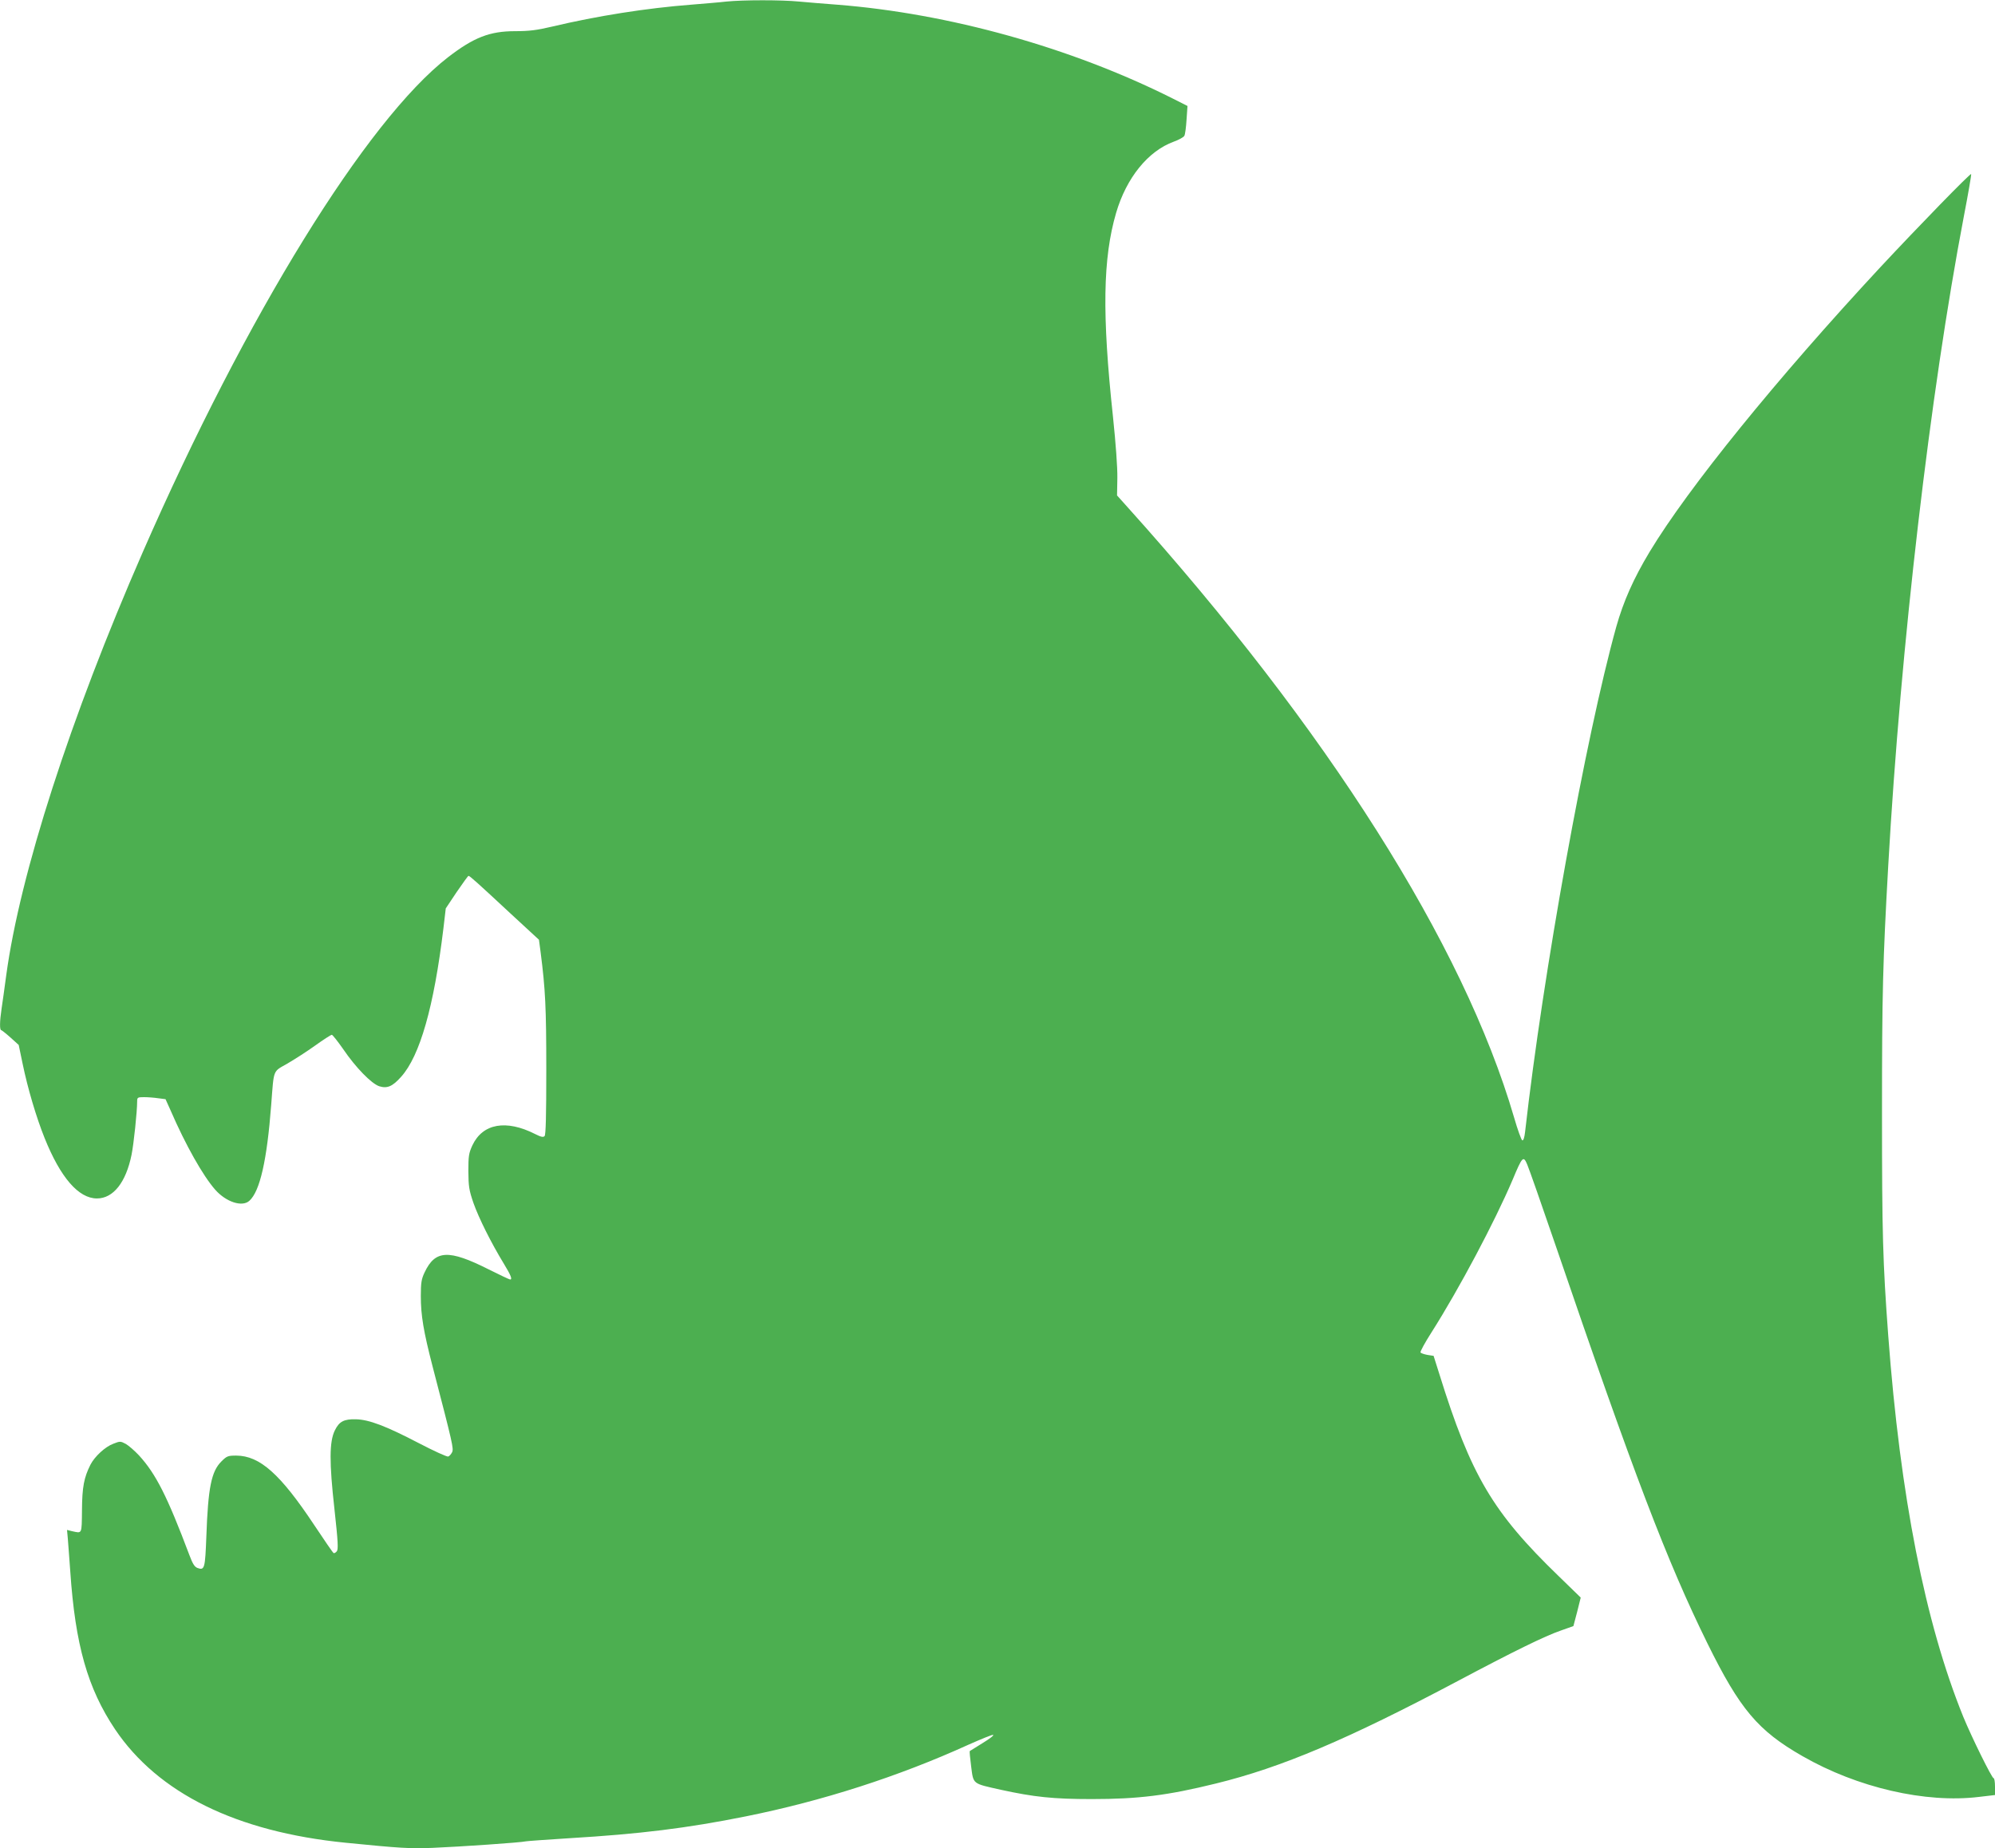
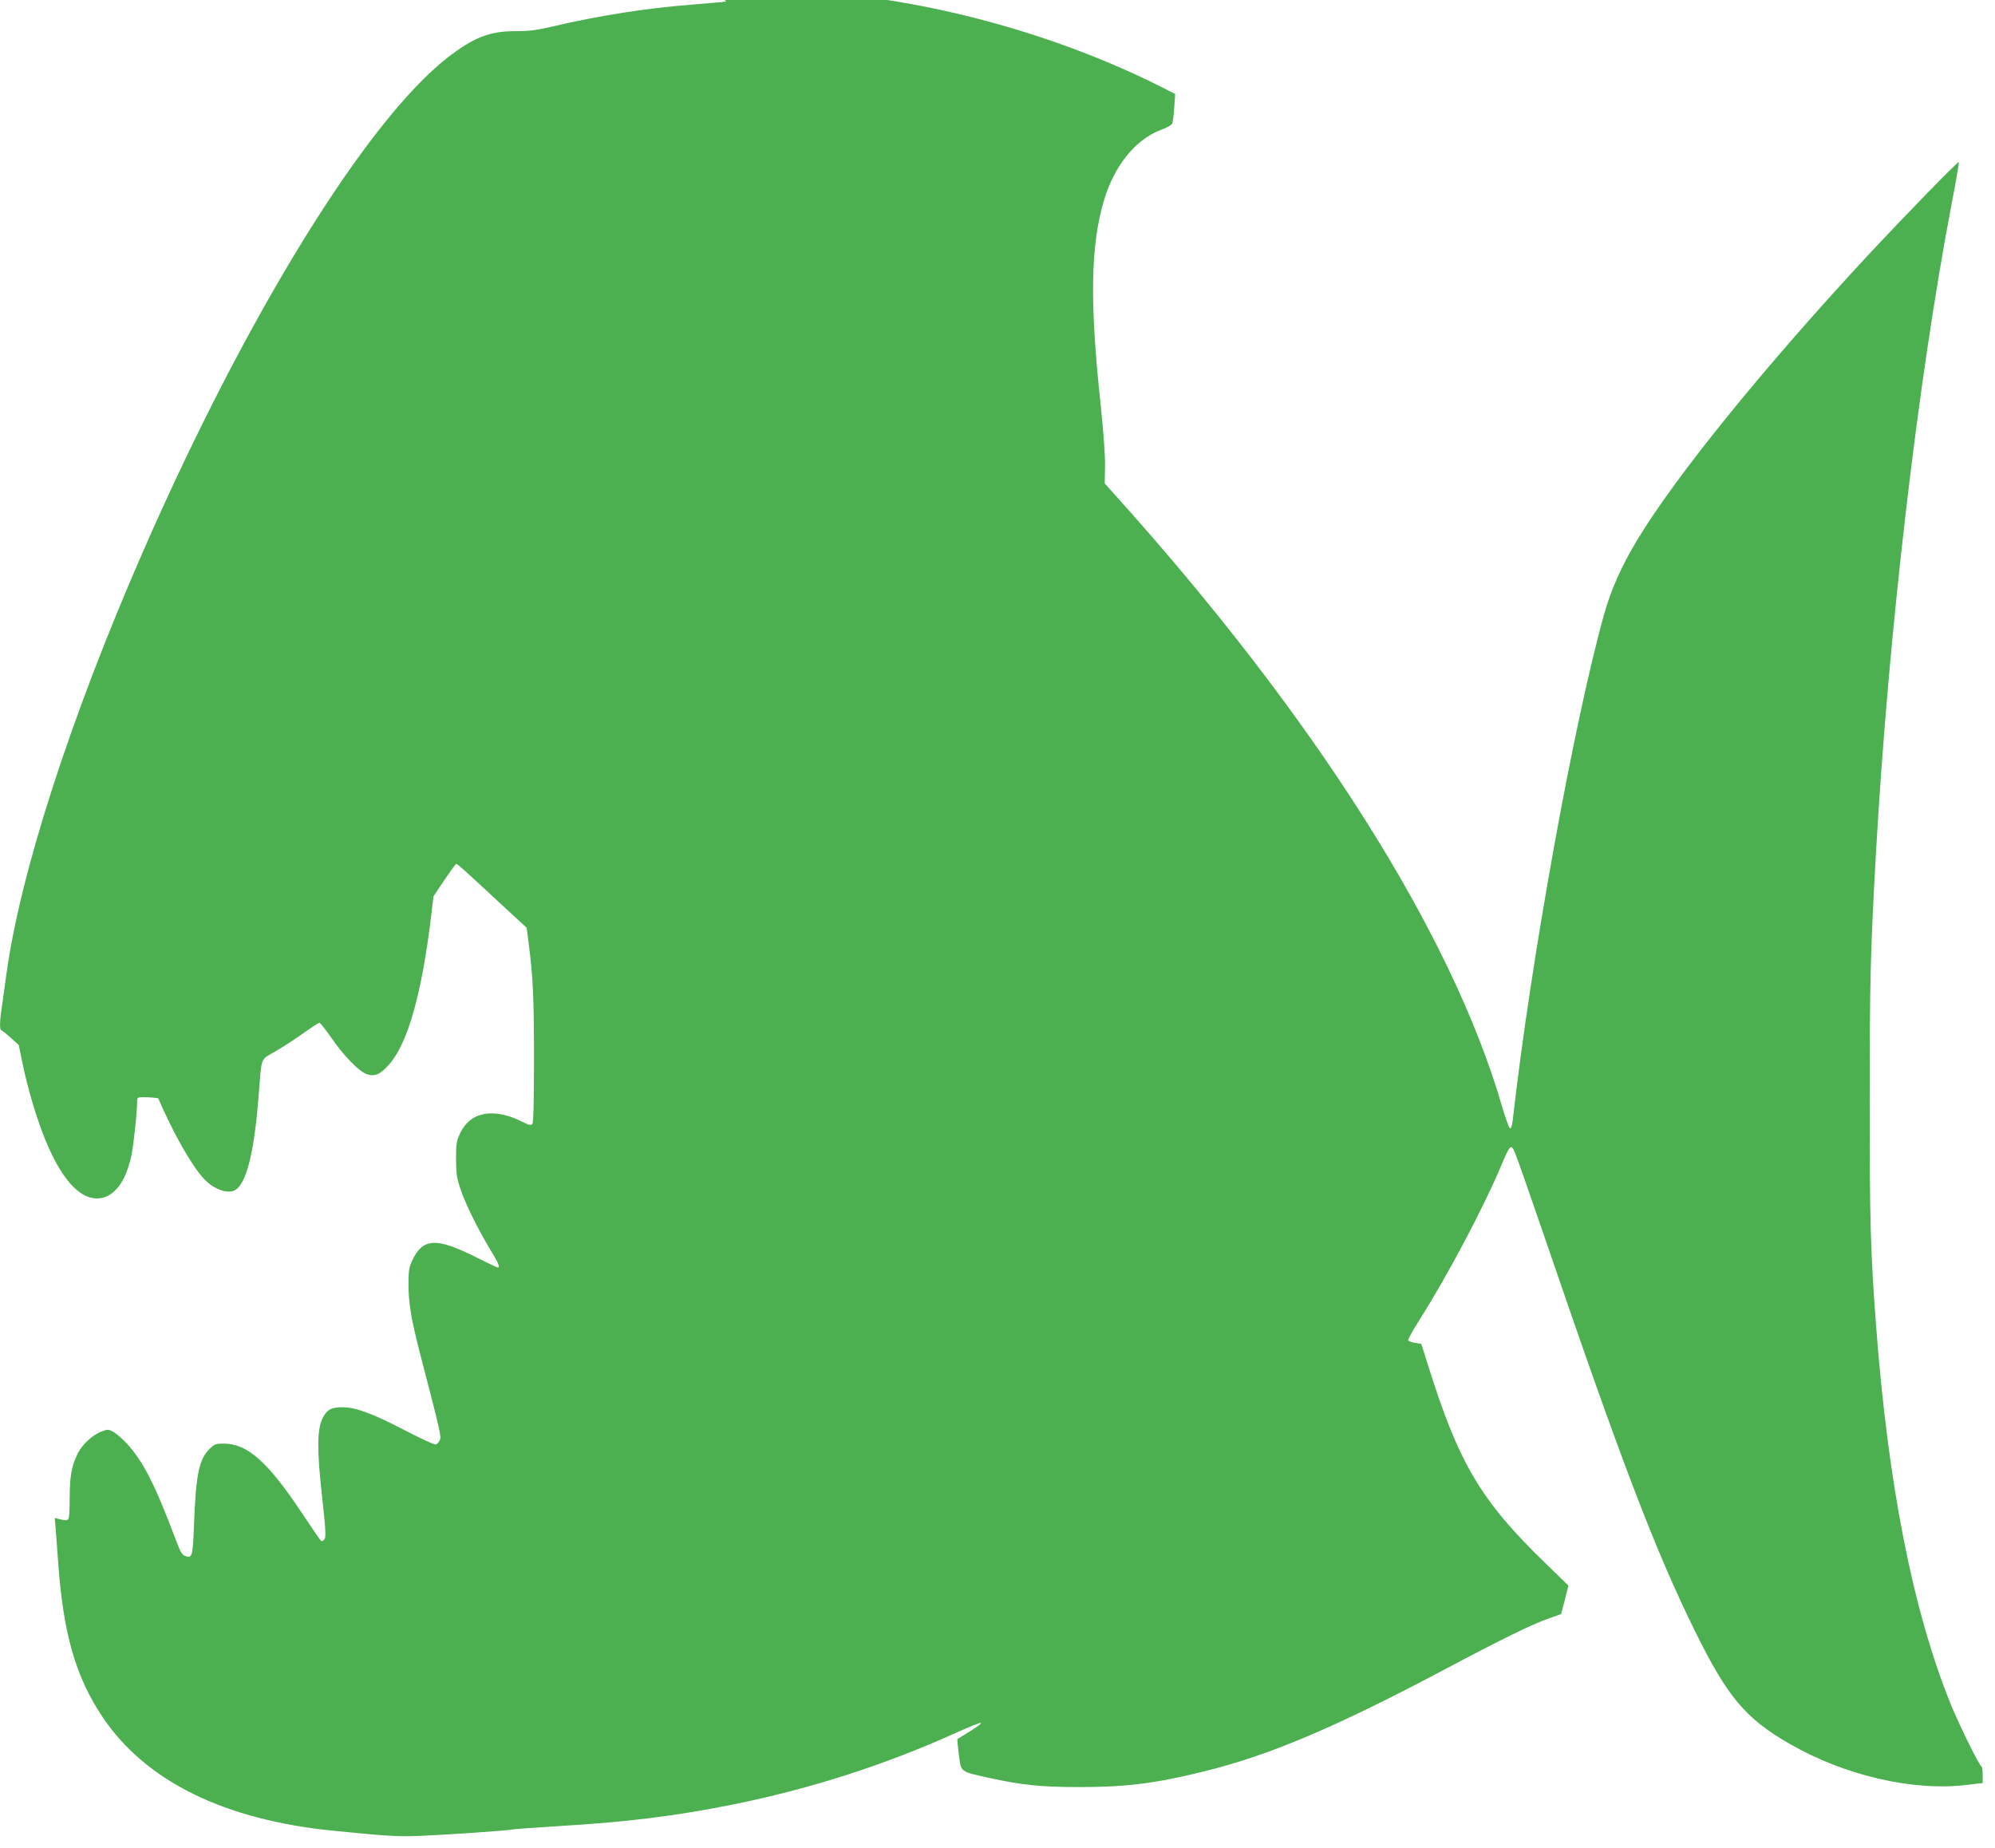
<svg xmlns="http://www.w3.org/2000/svg" version="1.0" width="1280pt" height="1186pt" viewBox="0 0 1280 1186" preserveAspectRatio="xMidYMid meet">
  <g transform="translate(0,1186) scale(0.1,-0.1)" fill="#4caf50" stroke="none">
-     <path d="M4660 11850 c-41 -5 -142 -13 -225 -20 -286 -22 -604 -72 -894 -141 -98 -23 -146 -29 -236 -29 -163 0 -265 -40 -430 -167 -523 -405 -1296 -1658 -1960 -3178 -464 -1062 -787 -2064 -875 -2713 -11 -81 -24 -177 -30 -215 -12 -80 -13 -137 -2 -137 4 -1 31 -22 60 -48 l52 -47 25 -120 c33 -160 88 -345 141 -477 102 -254 218 -388 336 -388 105 0 186 103 222 280 14 69 36 277 36 343 0 25 3 27 44 27 24 0 65 -3 91 -7 l47 -6 32 -71 c97 -224 208 -420 286 -509 70 -80 174 -114 220 -72 68 61 113 261 140 615 18 234 9 211 103 265 45 26 126 78 179 116 53 38 101 69 107 69 5 0 38 -42 73 -92 80 -118 181 -221 231 -238 51 -16 85 -2 141 61 120 134 210 448 271 952 l15 128 70 105 c39 57 73 104 76 104 8 0 56 -43 271 -243 l181 -167 11 -83 c30 -235 36 -351 36 -749 0 -296 -3 -420 -11 -428 -9 -9 -24 -5 -60 13 -187 95 -337 68 -403 -72 -23 -50 -26 -68 -26 -166 1 -98 4 -121 33 -205 34 -96 112 -253 196 -391 45 -74 54 -99 39 -99 -5 0 -66 29 -138 65 -256 129 -343 125 -411 -20 -20 -42 -24 -66 -24 -151 0 -124 17 -226 76 -454 130 -499 135 -524 125 -548 -6 -12 -17 -25 -25 -28 -8 -3 -93 36 -189 86 -213 111 -320 151 -403 153 -77 2 -108 -14 -136 -72 -35 -72 -36 -203 -2 -506 23 -209 25 -256 15 -269 -7 -9 -17 -14 -21 -11 -5 3 -60 83 -123 178 -219 330 -350 446 -501 447 -54 0 -61 -3 -96 -38 -64 -64 -85 -168 -96 -480 -8 -206 -11 -220 -57 -203 -19 7 -31 27 -52 83 -142 377 -215 521 -323 639 -28 30 -66 63 -85 74 -34 18 -37 18 -80 1 -52 -19 -120 -82 -147 -135 -41 -82 -53 -142 -54 -291 -2 -158 2 -149 -64 -135 l-32 8 5 -54 c2 -30 10 -126 16 -214 32 -469 111 -748 287 -1011 276 -410 778 -658 1478 -728 351 -35 416 -39 560 -33 170 7 569 34 599 42 11 2 137 11 280 20 450 27 752 64 1130 140 492 99 978 255 1429 460 81 36 152 65 158 63 7 -3 -24 -26 -68 -53 -43 -27 -80 -50 -82 -51 -2 -1 2 -46 9 -99 15 -115 6 -108 189 -149 215 -47 338 -60 585 -60 299 0 485 23 797 100 420 103 843 282 1552 658 356 189 557 288 662 324 l79 28 24 91 23 92 -142 138 c-422 408 -563 646 -765 1296 l-37 117 -39 6 c-22 4 -42 11 -45 16 -3 5 29 64 72 131 177 279 403 705 519 977 63 151 69 156 94 97 11 -25 93 -259 182 -519 501 -1466 715 -2027 974 -2553 208 -422 324 -560 609 -723 353 -203 792 -304 1134 -262 l102 12 0 54 c0 30 -4 54 -9 54 -11 0 -139 259 -195 395 -244 602 -404 1414 -481 2445 -35 473 -40 653 -40 1430 0 766 5 962 40 1585 80 1414 268 3028 485 4166 28 145 49 267 47 272 -3 9 -334 -331 -583 -598 -666 -717 -1232 -1415 -1480 -1826 -104 -173 -168 -318 -214 -481 -196 -705 -470 -2222 -585 -3241 -4 -36 -11 -57 -18 -54 -6 2 -30 68 -53 148 -324 1109 -1199 2491 -2478 3913 l-69 77 2 112 c1 69 -10 219 -28 392 -71 660 -65 1018 20 1309 66 225 205 397 370 457 33 12 64 29 68 38 5 9 11 55 14 104 l6 87 -99 50 c-648 325 -1432 544 -2150 600 -80 6 -189 15 -243 20 -113 11 -357 11 -467 0z" />
+     <path d="M4660 11850 c-41 -5 -142 -13 -225 -20 -286 -22 -604 -72 -894 -141 -98 -23 -146 -29 -236 -29 -163 0 -265 -40 -430 -167 -523 -405 -1296 -1658 -1960 -3178 -464 -1062 -787 -2064 -875 -2713 -11 -81 -24 -177 -30 -215 -12 -80 -13 -137 -2 -137 4 -1 31 -22 60 -48 l52 -47 25 -120 c33 -160 88 -345 141 -477 102 -254 218 -388 336 -388 105 0 186 103 222 280 14 69 36 277 36 343 0 25 3 27 44 27 24 0 65 -3 91 -7 c97 -224 208 -420 286 -509 70 -80 174 -114 220 -72 68 61 113 261 140 615 18 234 9 211 103 265 45 26 126 78 179 116 53 38 101 69 107 69 5 0 38 -42 73 -92 80 -118 181 -221 231 -238 51 -16 85 -2 141 61 120 134 210 448 271 952 l15 128 70 105 c39 57 73 104 76 104 8 0 56 -43 271 -243 l181 -167 11 -83 c30 -235 36 -351 36 -749 0 -296 -3 -420 -11 -428 -9 -9 -24 -5 -60 13 -187 95 -337 68 -403 -72 -23 -50 -26 -68 -26 -166 1 -98 4 -121 33 -205 34 -96 112 -253 196 -391 45 -74 54 -99 39 -99 -5 0 -66 29 -138 65 -256 129 -343 125 -411 -20 -20 -42 -24 -66 -24 -151 0 -124 17 -226 76 -454 130 -499 135 -524 125 -548 -6 -12 -17 -25 -25 -28 -8 -3 -93 36 -189 86 -213 111 -320 151 -403 153 -77 2 -108 -14 -136 -72 -35 -72 -36 -203 -2 -506 23 -209 25 -256 15 -269 -7 -9 -17 -14 -21 -11 -5 3 -60 83 -123 178 -219 330 -350 446 -501 447 -54 0 -61 -3 -96 -38 -64 -64 -85 -168 -96 -480 -8 -206 -11 -220 -57 -203 -19 7 -31 27 -52 83 -142 377 -215 521 -323 639 -28 30 -66 63 -85 74 -34 18 -37 18 -80 1 -52 -19 -120 -82 -147 -135 -41 -82 -53 -142 -54 -291 -2 -158 2 -149 -64 -135 l-32 8 5 -54 c2 -30 10 -126 16 -214 32 -469 111 -748 287 -1011 276 -410 778 -658 1478 -728 351 -35 416 -39 560 -33 170 7 569 34 599 42 11 2 137 11 280 20 450 27 752 64 1130 140 492 99 978 255 1429 460 81 36 152 65 158 63 7 -3 -24 -26 -68 -53 -43 -27 -80 -50 -82 -51 -2 -1 2 -46 9 -99 15 -115 6 -108 189 -149 215 -47 338 -60 585 -60 299 0 485 23 797 100 420 103 843 282 1552 658 356 189 557 288 662 324 l79 28 24 91 23 92 -142 138 c-422 408 -563 646 -765 1296 l-37 117 -39 6 c-22 4 -42 11 -45 16 -3 5 29 64 72 131 177 279 403 705 519 977 63 151 69 156 94 97 11 -25 93 -259 182 -519 501 -1466 715 -2027 974 -2553 208 -422 324 -560 609 -723 353 -203 792 -304 1134 -262 l102 12 0 54 c0 30 -4 54 -9 54 -11 0 -139 259 -195 395 -244 602 -404 1414 -481 2445 -35 473 -40 653 -40 1430 0 766 5 962 40 1585 80 1414 268 3028 485 4166 28 145 49 267 47 272 -3 9 -334 -331 -583 -598 -666 -717 -1232 -1415 -1480 -1826 -104 -173 -168 -318 -214 -481 -196 -705 -470 -2222 -585 -3241 -4 -36 -11 -57 -18 -54 -6 2 -30 68 -53 148 -324 1109 -1199 2491 -2478 3913 l-69 77 2 112 c1 69 -10 219 -28 392 -71 660 -65 1018 20 1309 66 225 205 397 370 457 33 12 64 29 68 38 5 9 11 55 14 104 l6 87 -99 50 c-648 325 -1432 544 -2150 600 -80 6 -189 15 -243 20 -113 11 -357 11 -467 0z" />
  </g>
</svg>